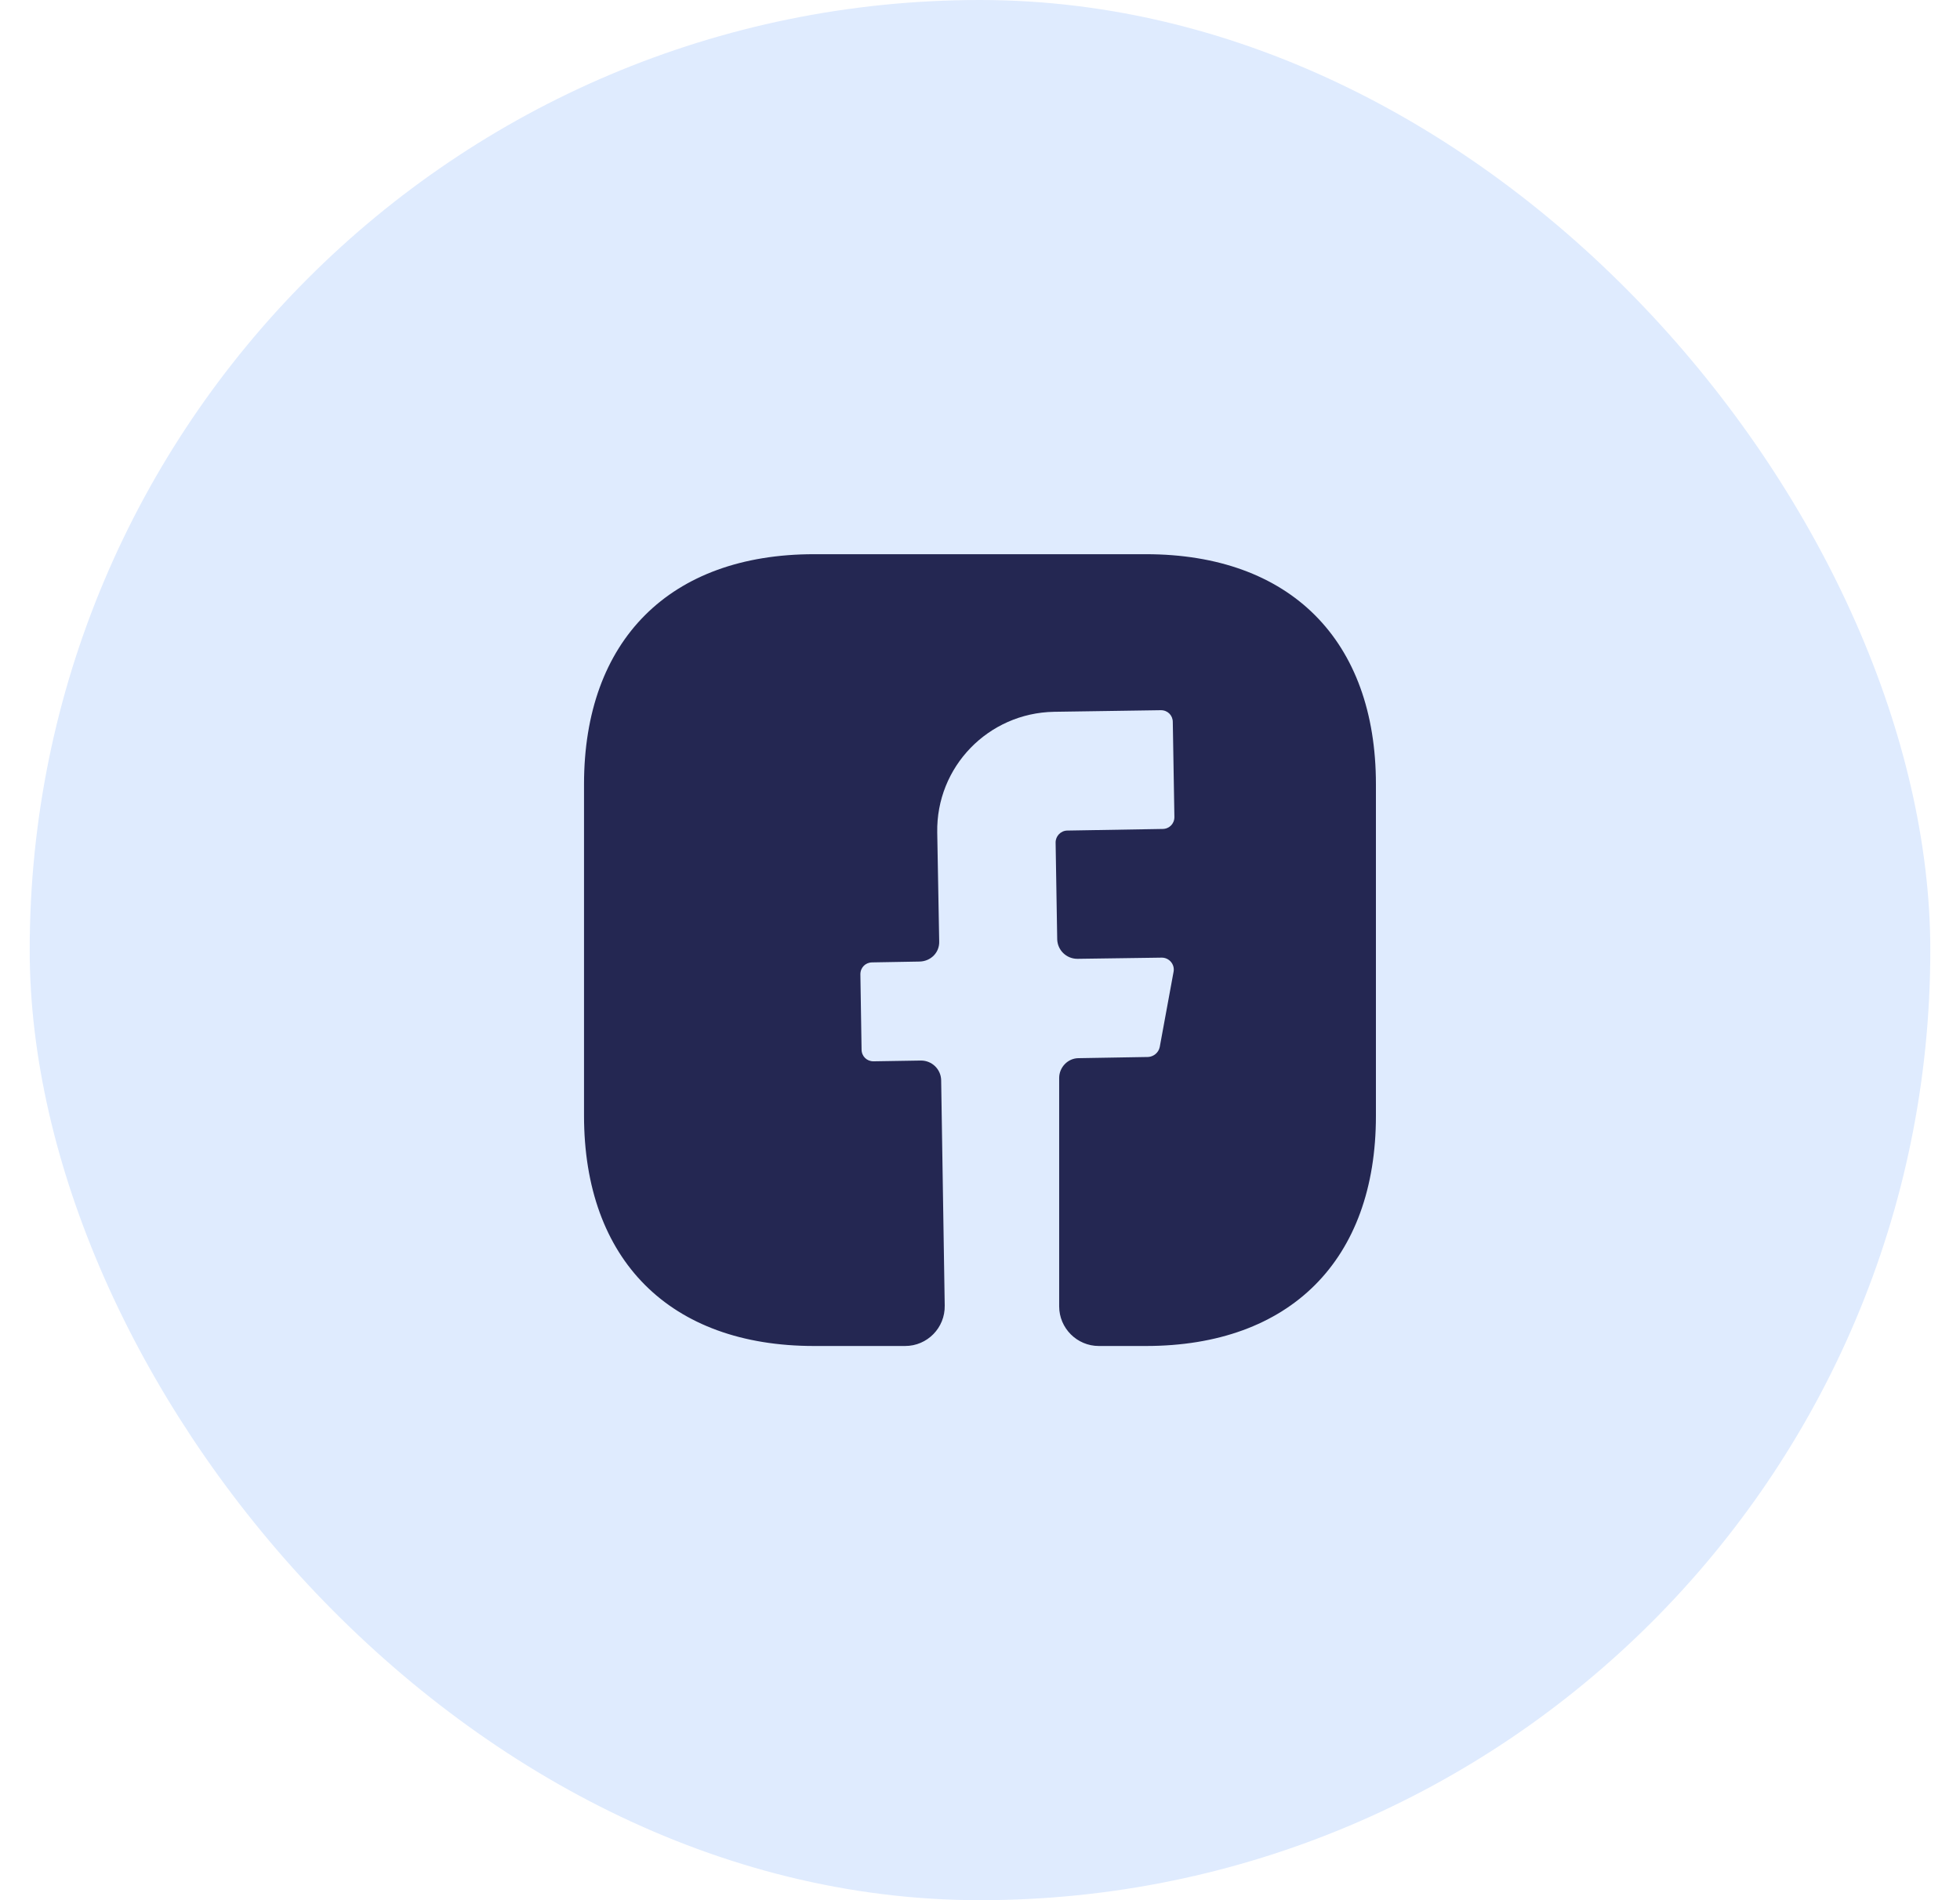
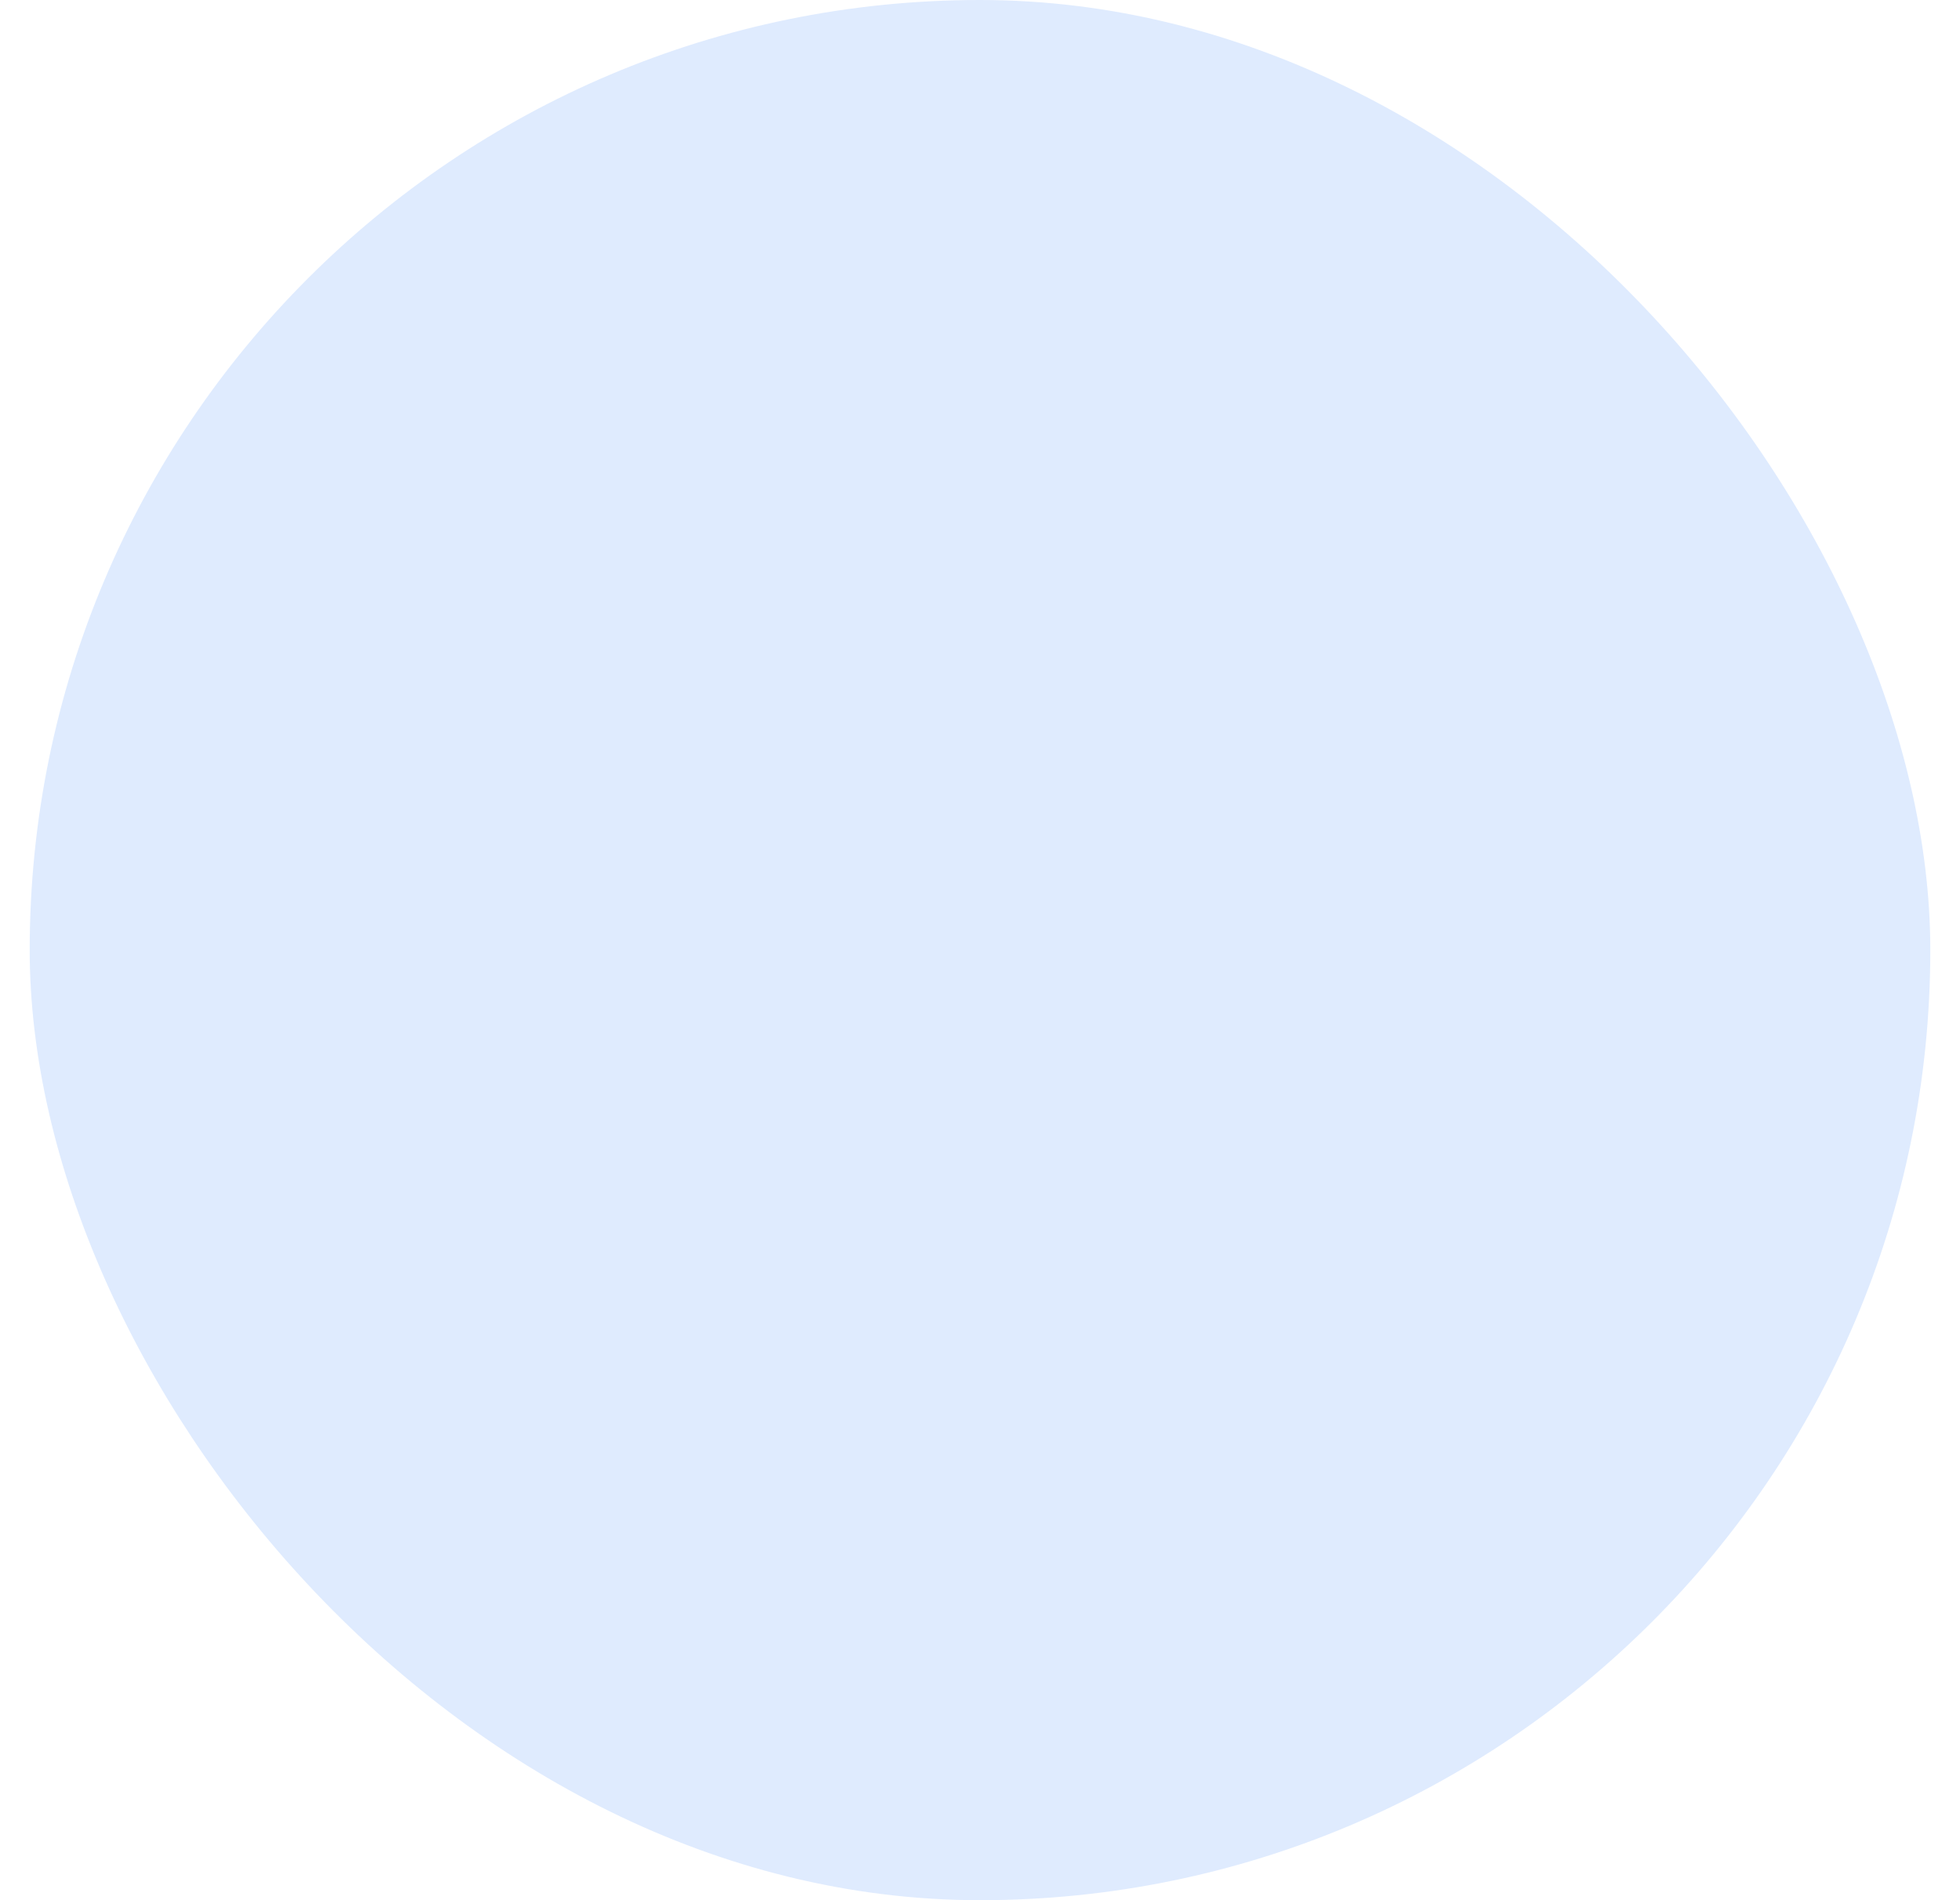
<svg xmlns="http://www.w3.org/2000/svg" width="33" height="32" viewBox="0 0 33 32" fill="none">
  <rect x="0.5" width="32" height="32" rx="16" fill="#DFEBFE" />
-   <path d="M23.166 18.793C23.166 21.22 21.72 22.667 19.293 22.667H18.5C18.133 22.667 17.833 22.367 17.833 22V18.153C17.833 17.973 17.98 17.82 18.16 17.82L19.333 17.8C19.426 17.793 19.506 17.727 19.526 17.633L19.76 16.36C19.78 16.24 19.686 16.127 19.56 16.127L18.14 16.147C17.953 16.147 17.806 16 17.8 15.82L17.773 14.187C17.773 14.08 17.86 13.987 17.973 13.987L19.573 13.96C19.686 13.96 19.773 13.873 19.773 13.76L19.746 12.16C19.746 12.047 19.66 11.96 19.546 11.96L17.746 11.987C16.64 12.007 15.76 12.913 15.78 14.02L15.813 15.853C15.82 16.04 15.673 16.187 15.486 16.193L14.686 16.207C14.573 16.207 14.486 16.293 14.486 16.407L14.506 17.673C14.506 17.787 14.593 17.873 14.706 17.873L15.506 17.86C15.693 17.86 15.84 18.007 15.846 18.187L15.906 21.987C15.913 22.36 15.613 22.667 15.24 22.667H13.706C11.28 22.667 9.833 21.22 9.833 18.787V13.207C9.833 10.78 11.28 9.333 13.706 9.333H19.293C21.72 9.333 23.166 10.78 23.166 13.207V18.793Z" fill="#242752" />
</svg>